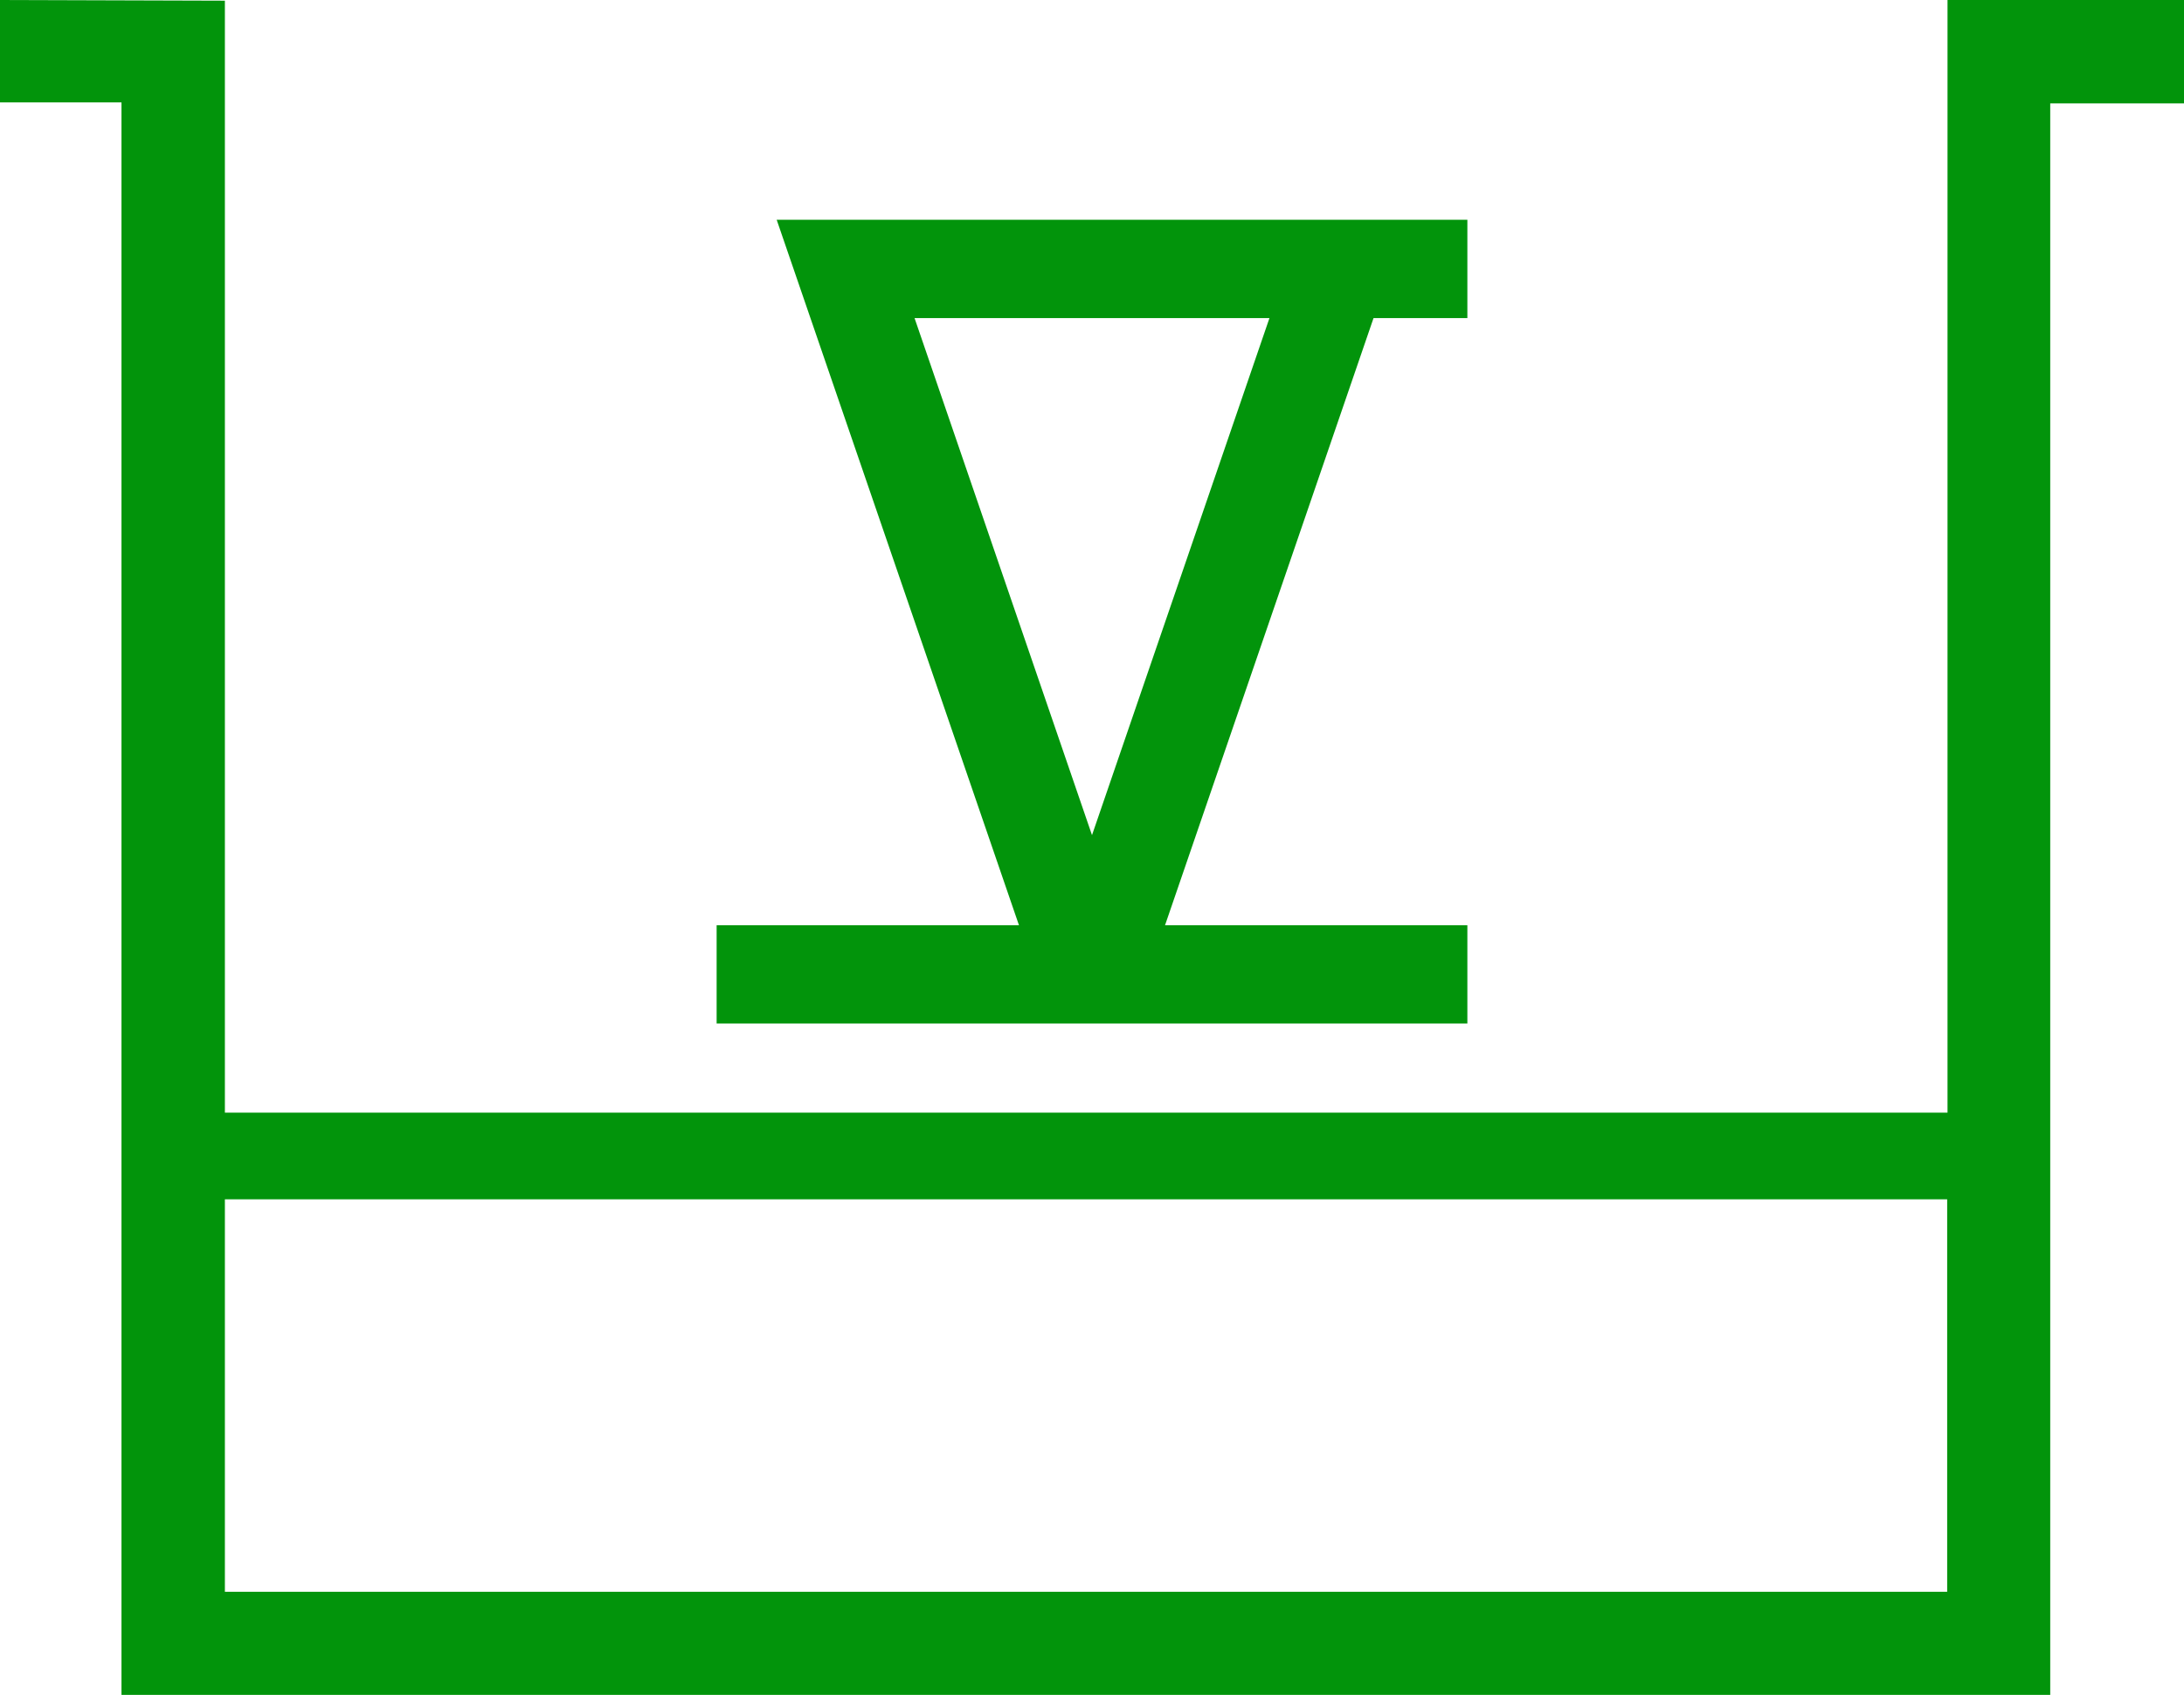
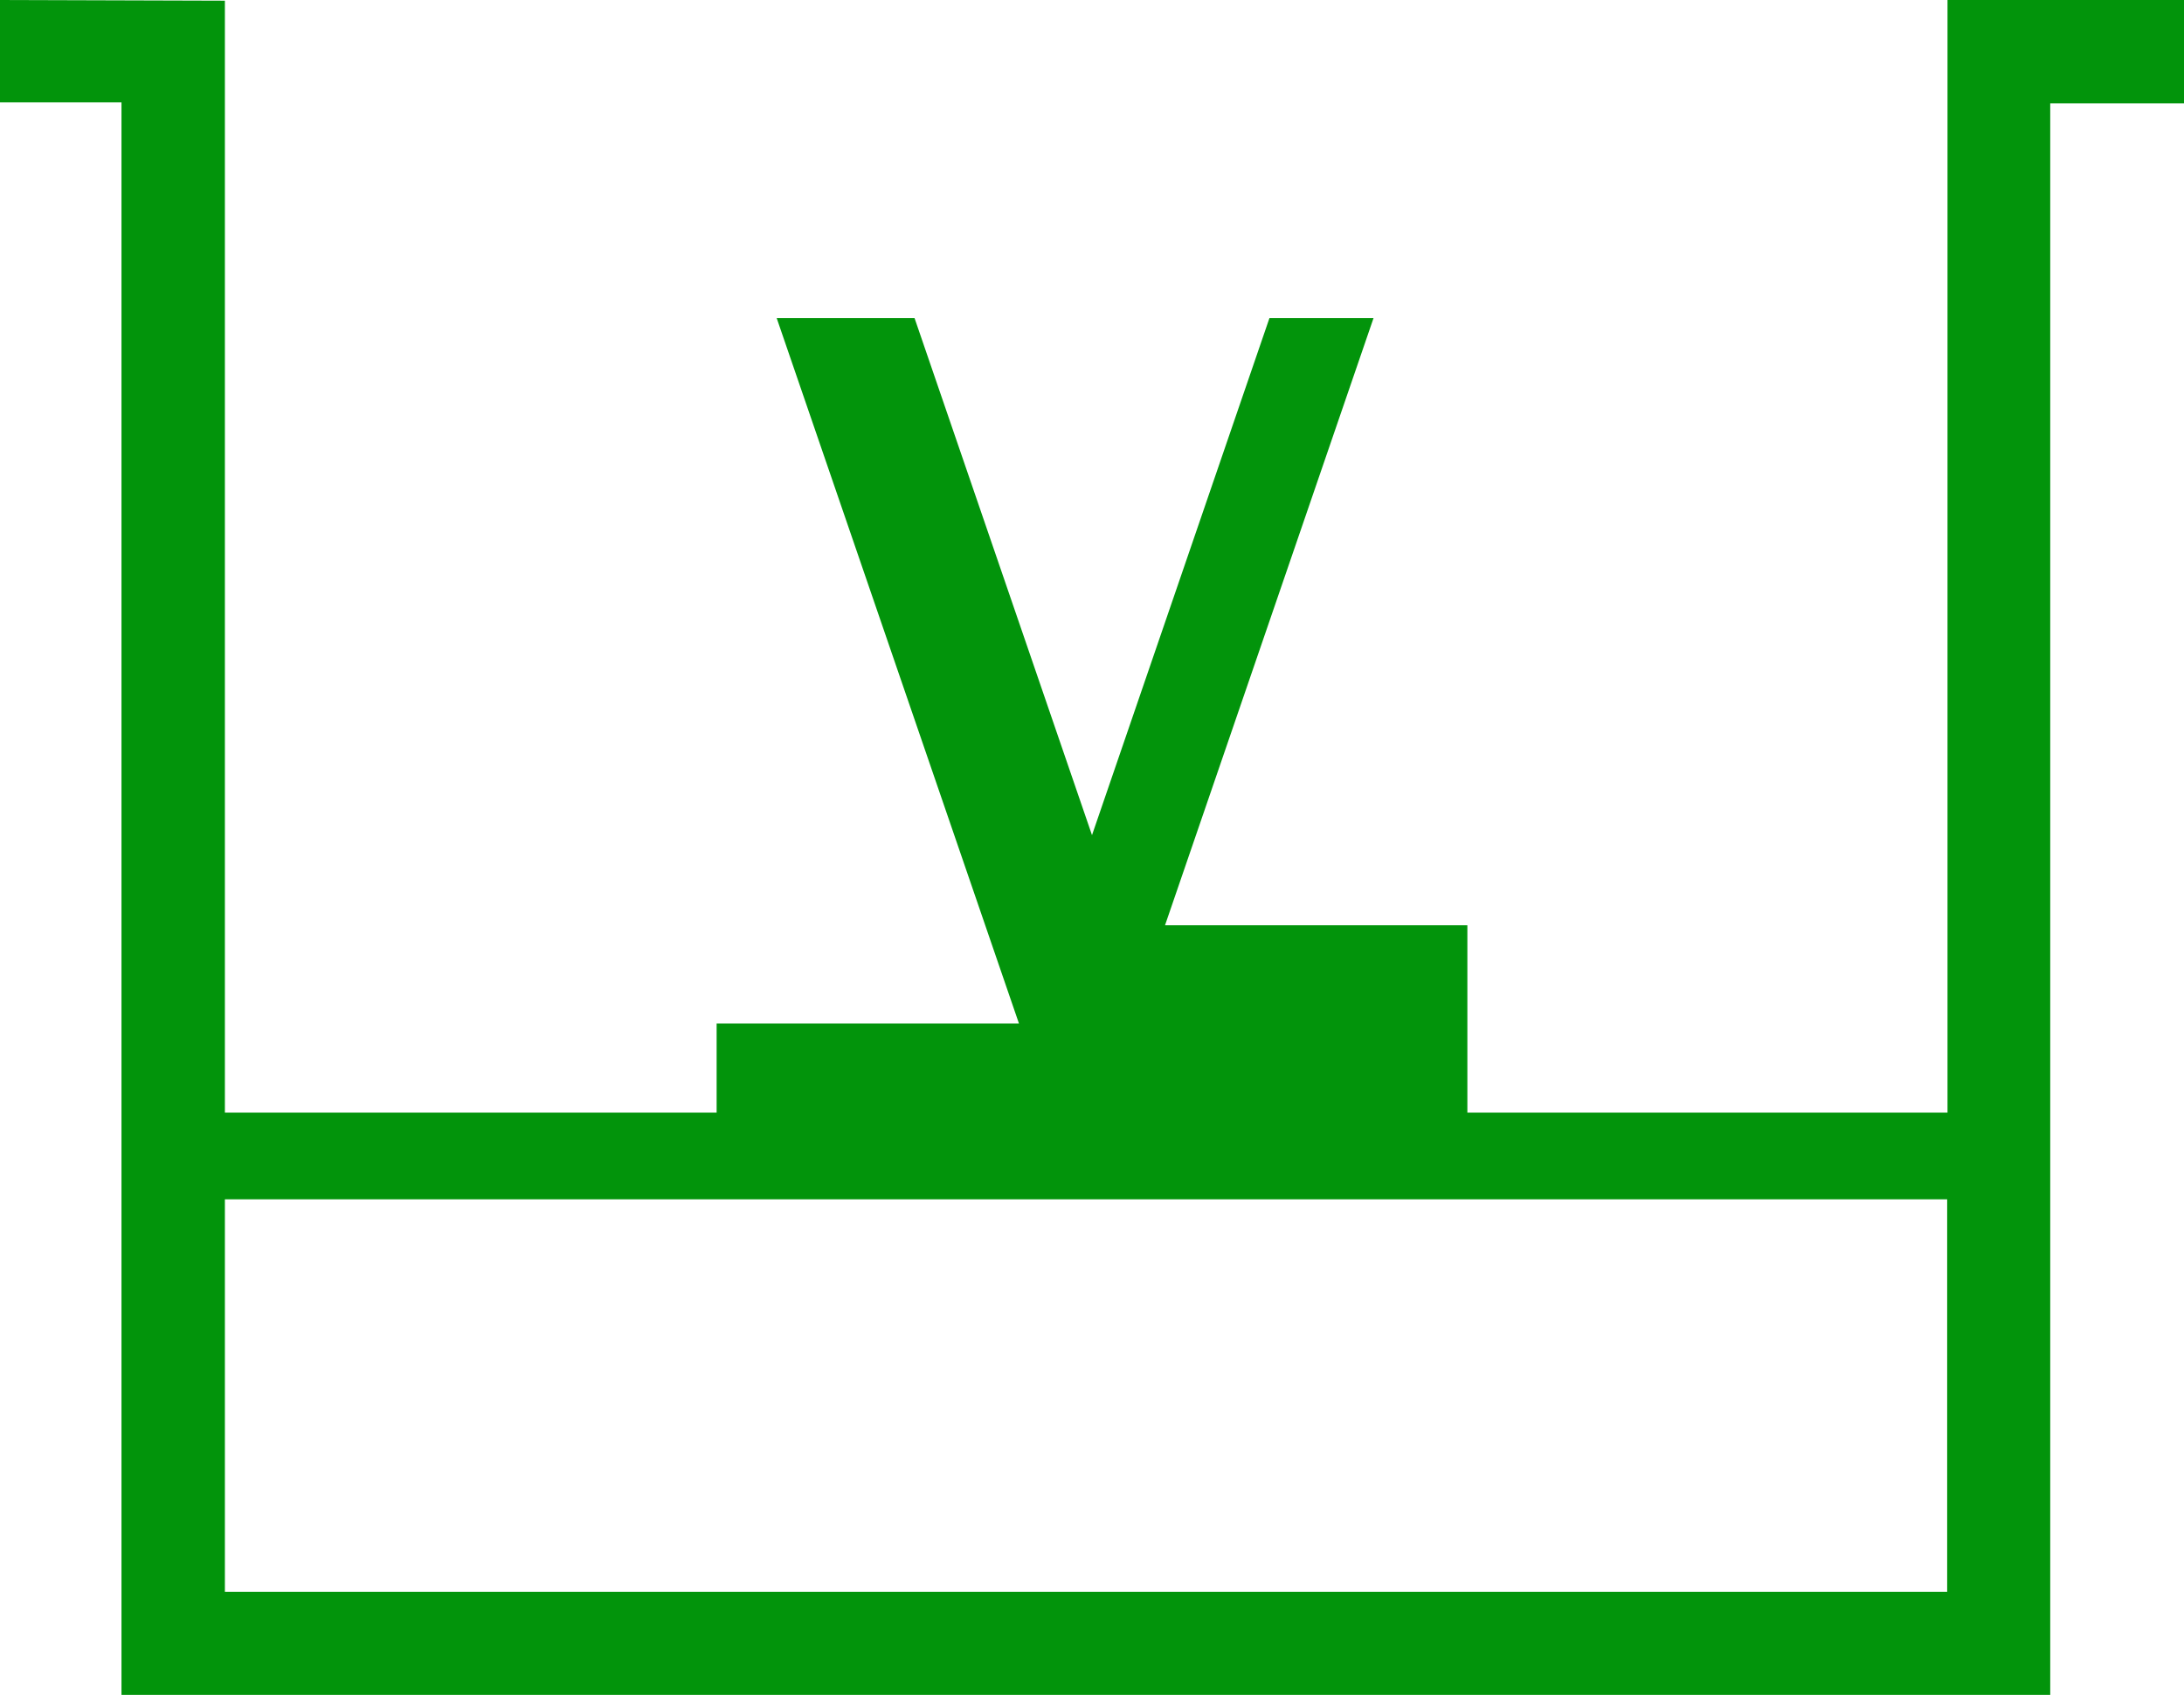
<svg xmlns="http://www.w3.org/2000/svg" id="Layer_2" viewBox="0 0 64 49.66">
  <defs>
    <style>.cls-1{fill:none;}.cls-2{fill:#02940b;}</style>
  </defs>
  <g id="Layer_1-2">
    <g>
-       <polygon class="cls-1" points="26.8 9.33 32 24.47 37.2 9.33 26.8 9.33" />
-       <rect class="cls-1" x="6.59" y="35.14" width="50.47" height="11.5" />
      <path class="cls-2" d="M64,0h-6.93V32.6H6.59V.02l-6.59-.02V3H3.56V49.66H60.08V3.03h3.92V0ZM6.59,46.64v-11.5H57.06v11.5H6.59Z" />
-       <path class="cls-2" d="M43,27.11h-8.86l6.11-17.79h2.75v-2.88H22.76l7.1,20.67h-8.86v2.88h22v-2.88ZM26.8,9.32h10.4l-5.2,15.15-5.2-15.15Z" />
+       <path class="cls-2" d="M43,27.11h-8.86l6.11-17.79h2.75H22.76l7.1,20.67h-8.86v2.88h22v-2.88ZM26.8,9.32h10.4l-5.2,15.15-5.2-15.15Z" />
    </g>
  </g>
</svg>